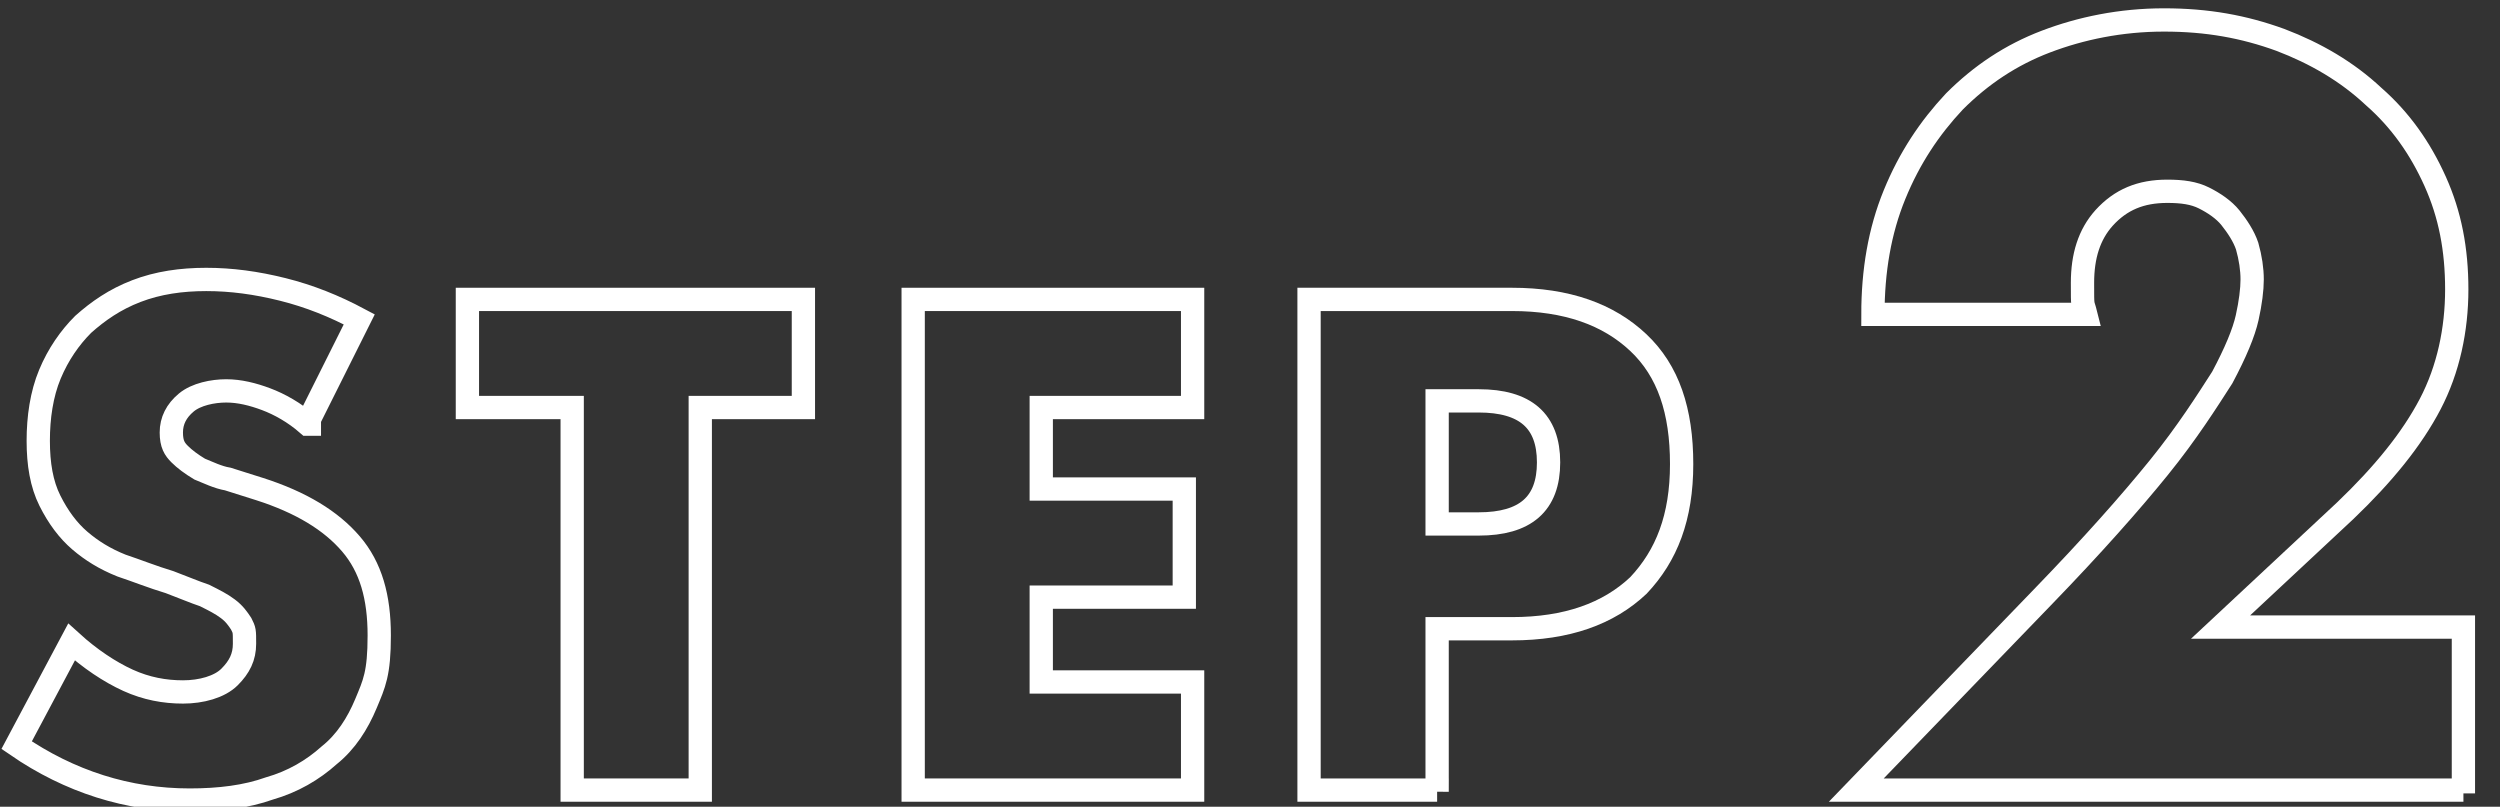
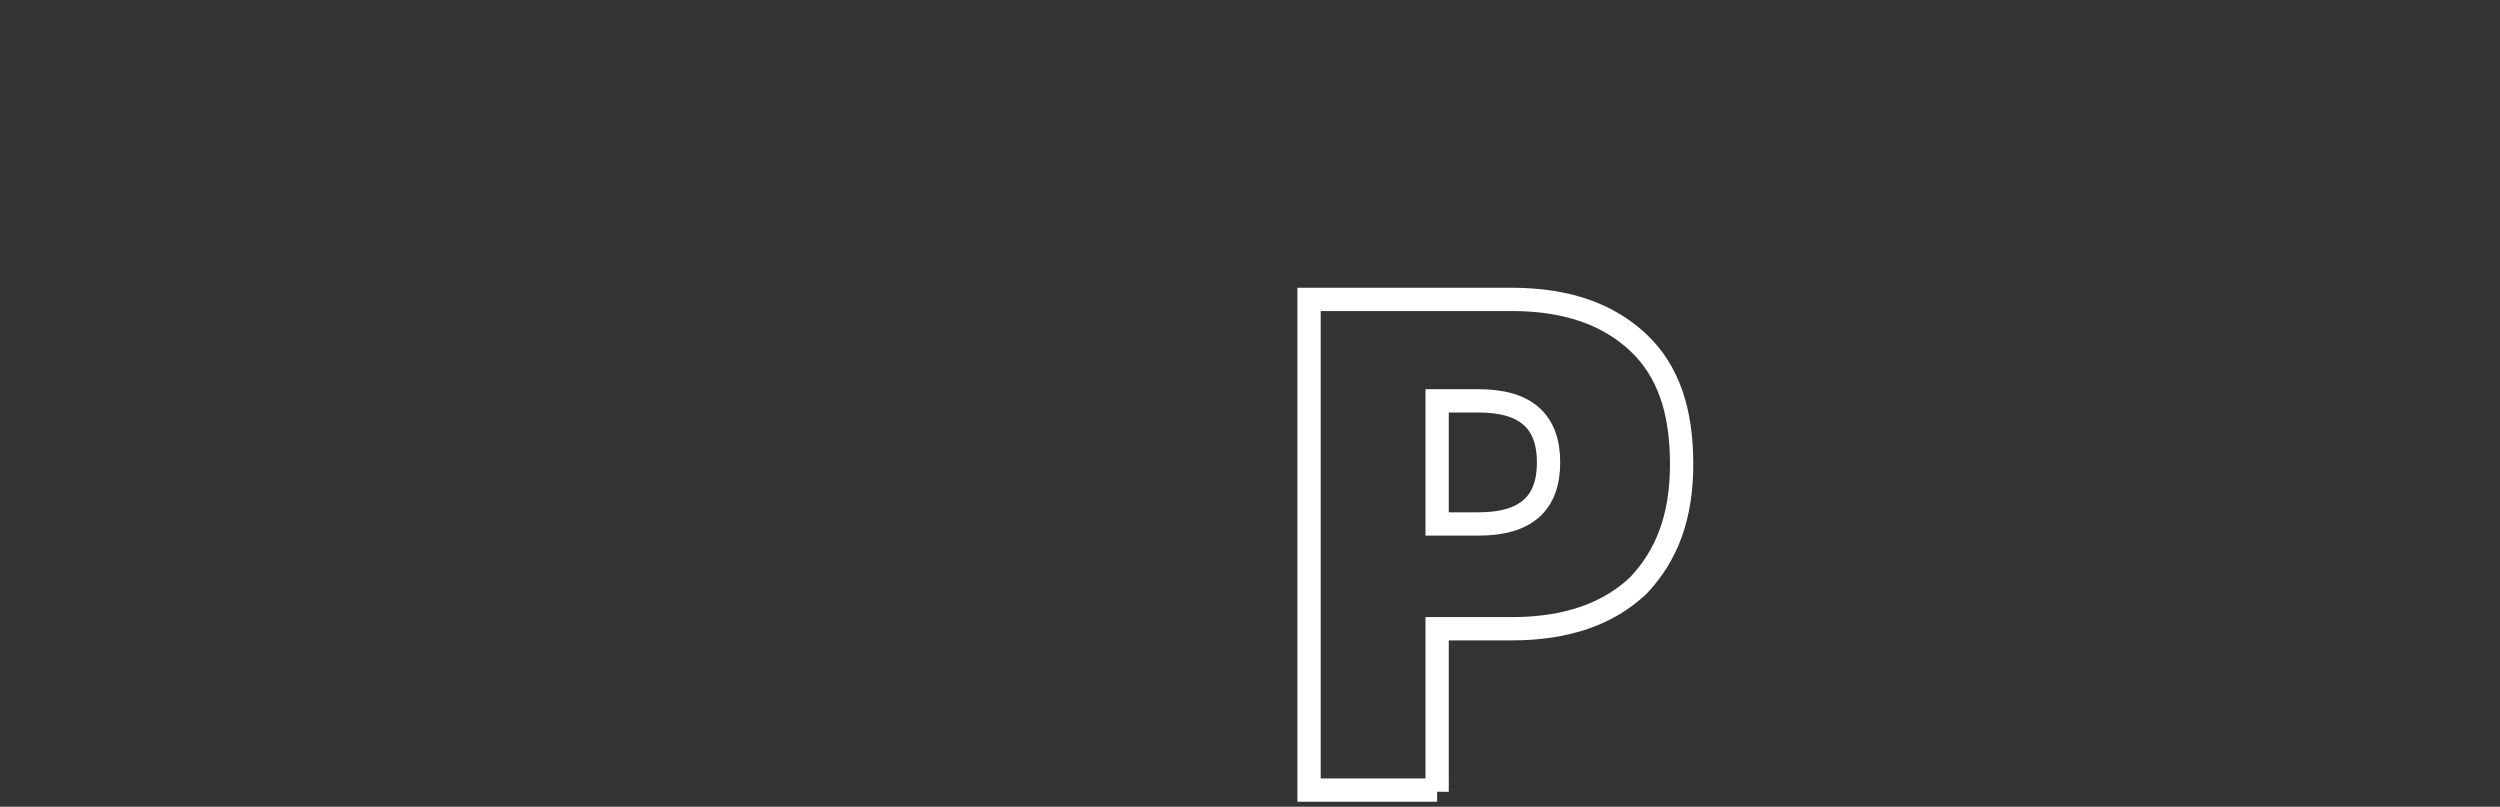
<svg xmlns="http://www.w3.org/2000/svg" id="_レイヤー_1" data-name=" レイヤー 1" version="1.1" viewBox="0 0 150.3 48.5">
  <rect x="0" y="0" width="150.3" height="48.5" fill="#333333" stroke="none" />
  <defs>
    <style>
      .cls-1 {
        fill: none;
        stroke: #fff;
        stroke-width: 1.4px;
      }
    </style>
  </defs>
-   <path class="cls-1" d="M18.5,25.5c-.8-.7-1.7-1.2-2.5-1.5-.8-.3-1.6-.5-2.4-.5s-1.8.2-2.4.7-.9,1.1-.9,1.8.2,1,.5,1.3.7.6,1.2.9c.5.2,1.1.5,1.7.6.6.2,1.3.4,1.9.6,2.5.8,4.3,1.9,5.5,3.3,1.2,1.4,1.7,3.2,1.7,5.5s-.3,2.9-.8,4.1c-.5,1.2-1.2,2.3-2.2,3.1-1,.9-2.2,1.6-3.6,2-1.4.5-3,.7-4.8.7-3.7,0-7.2-1.1-10.4-3.3l3.3-6.2c1.1,1,2.3,1.8,3.4,2.3,1.1.5,2.2.7,3.3.7s2.2-.3,2.8-.9c.6-.6.9-1.2.9-2s0-.8-.2-1.2c-.2-.3-.4-.6-.8-.9-.4-.3-.8-.5-1.4-.8-.6-.2-1.3-.5-2.1-.8-1-.3-2-.7-2.9-1-1-.4-1.8-.9-2.5-1.5-.7-.6-1.3-1.4-1.8-2.4s-.7-2.2-.7-3.6.2-2.8.7-4,1.2-2.2,2-3c.9-.8,1.9-1.5,3.2-2,1.3-.5,2.7-.7,4.2-.7s3,.2,4.6.6c1.6.4,3.1,1,4.6,1.8l-3,6v.3Z" />
-   <path class="cls-1" d="M42.1,24.5v23h-7.7v-23h-6.3v-6.5h20.2v6.5h-6.3,0Z" />
-   <path class="cls-1" d="M71.7,24.5h-9.1v4.9h8.6v6.5h-8.6v5.1h9.1v6.5h-16.8v-29.5h16.8v6.5Z" />
  <path class="cls-1" d="M86.4,47.5h-7.7v-29.5h12.2c3.3,0,5.8.9,7.6,2.6,1.8,1.7,2.6,4.1,2.6,7.3s-.9,5.5-2.6,7.3c-1.8,1.7-4.3,2.6-7.6,2.6h-4.5v9.8h0ZM86.4,31.5h2.5c2.8,0,4.2-1.2,4.2-3.7s-1.4-3.7-4.2-3.7h-2.5v7.3h0Z" />
-   <path class="cls-1" d="M148,47.5h-36.4l11.2-11.6c3-3.1,5.3-5.7,7-7.8,1.7-2.1,2.9-4,3.8-5.4.8-1.5,1.3-2.7,1.5-3.6s.3-1.7.3-2.3-.1-1.3-.3-2c-.2-.6-.6-1.2-1-1.7s-1-.9-1.6-1.2-1.3-.4-2.2-.4c-1.6,0-2.8.5-3.8,1.6-.9,1-1.3,2.3-1.3,3.9s0,1.1.2,1.9h-12.8c0-2.6.4-5,1.3-7.2s2.1-4,3.6-5.6c1.6-1.6,3.4-2.8,5.5-3.6s4.5-1.3,7.1-1.3,4.8.4,7,1.2c2.1.8,4,1.9,5.6,3.4,1.6,1.4,2.8,3.1,3.7,5.1s1.3,4.1,1.3,6.5-.5,4.8-1.6,6.9c-1.1,2.1-2.8,4.2-5.1,6.4l-7.5,7h14.6v10-.2Z" />
</svg>